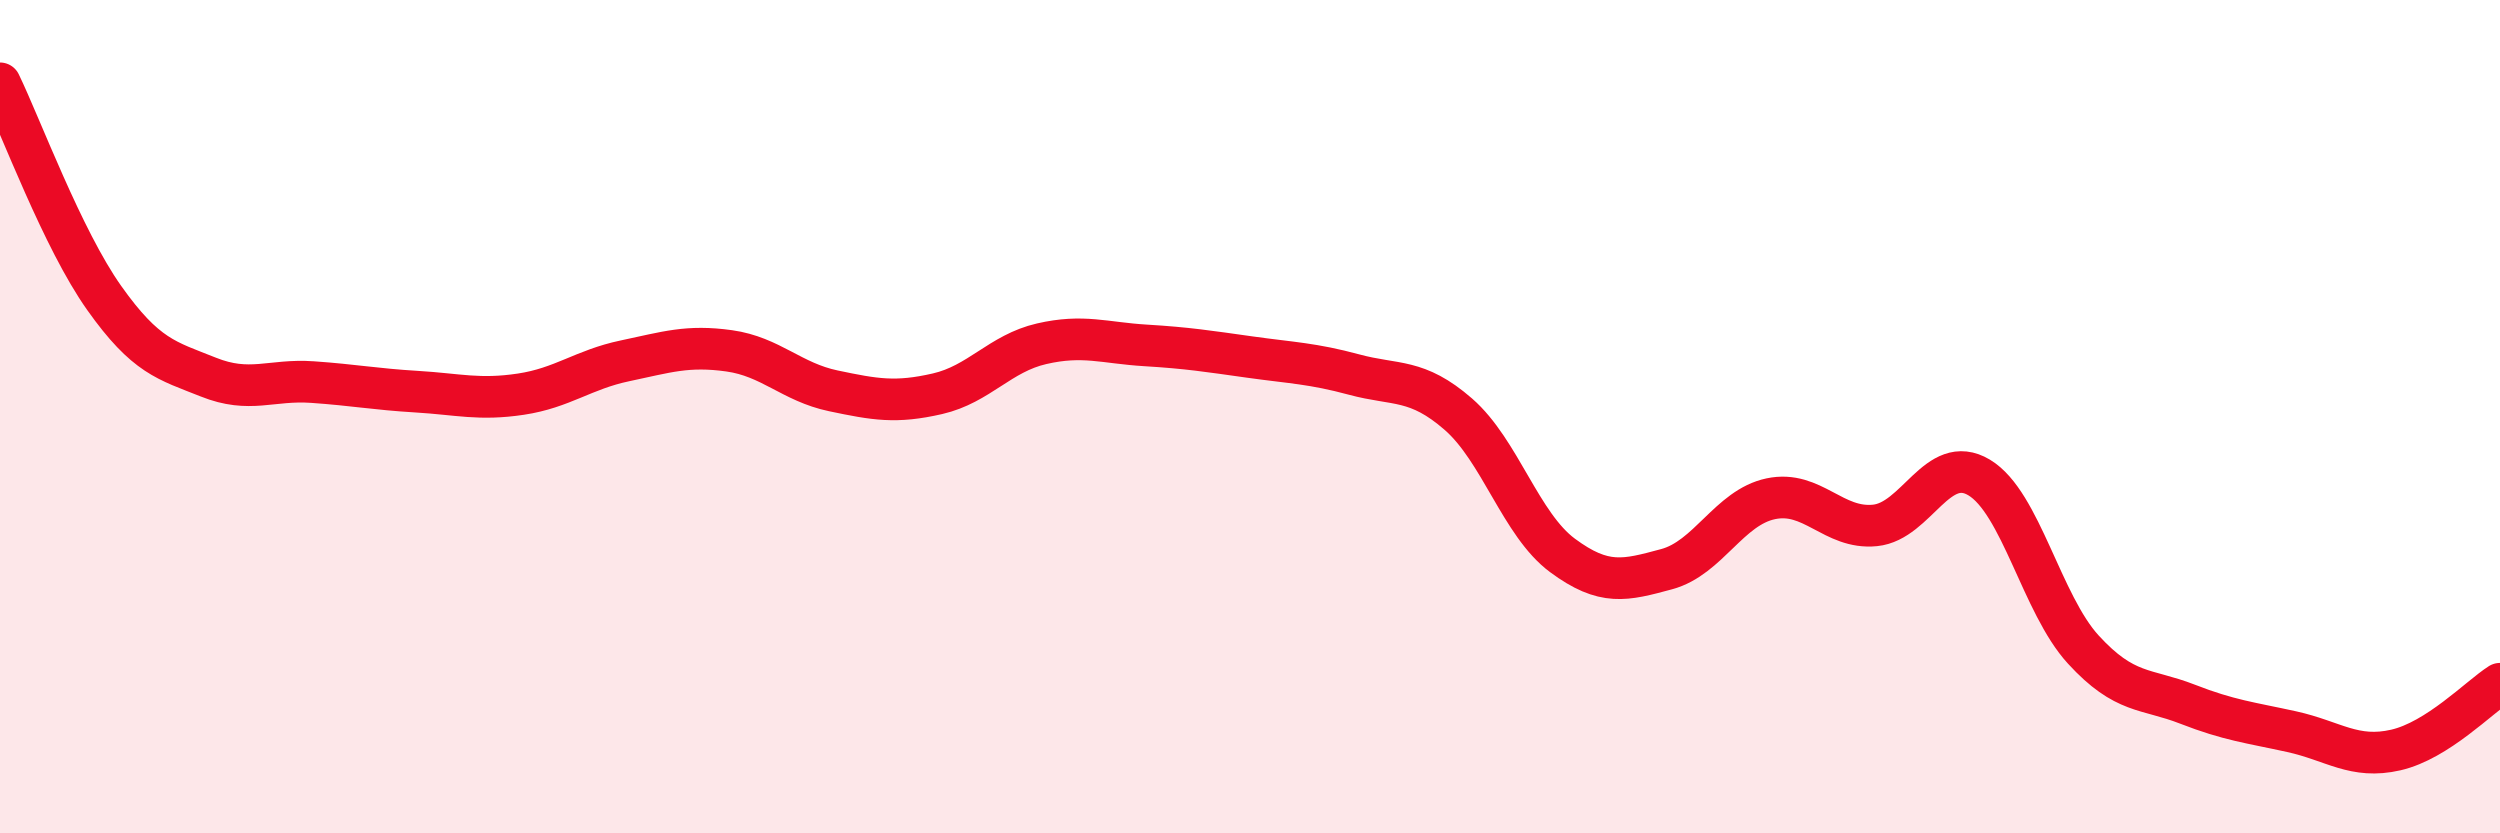
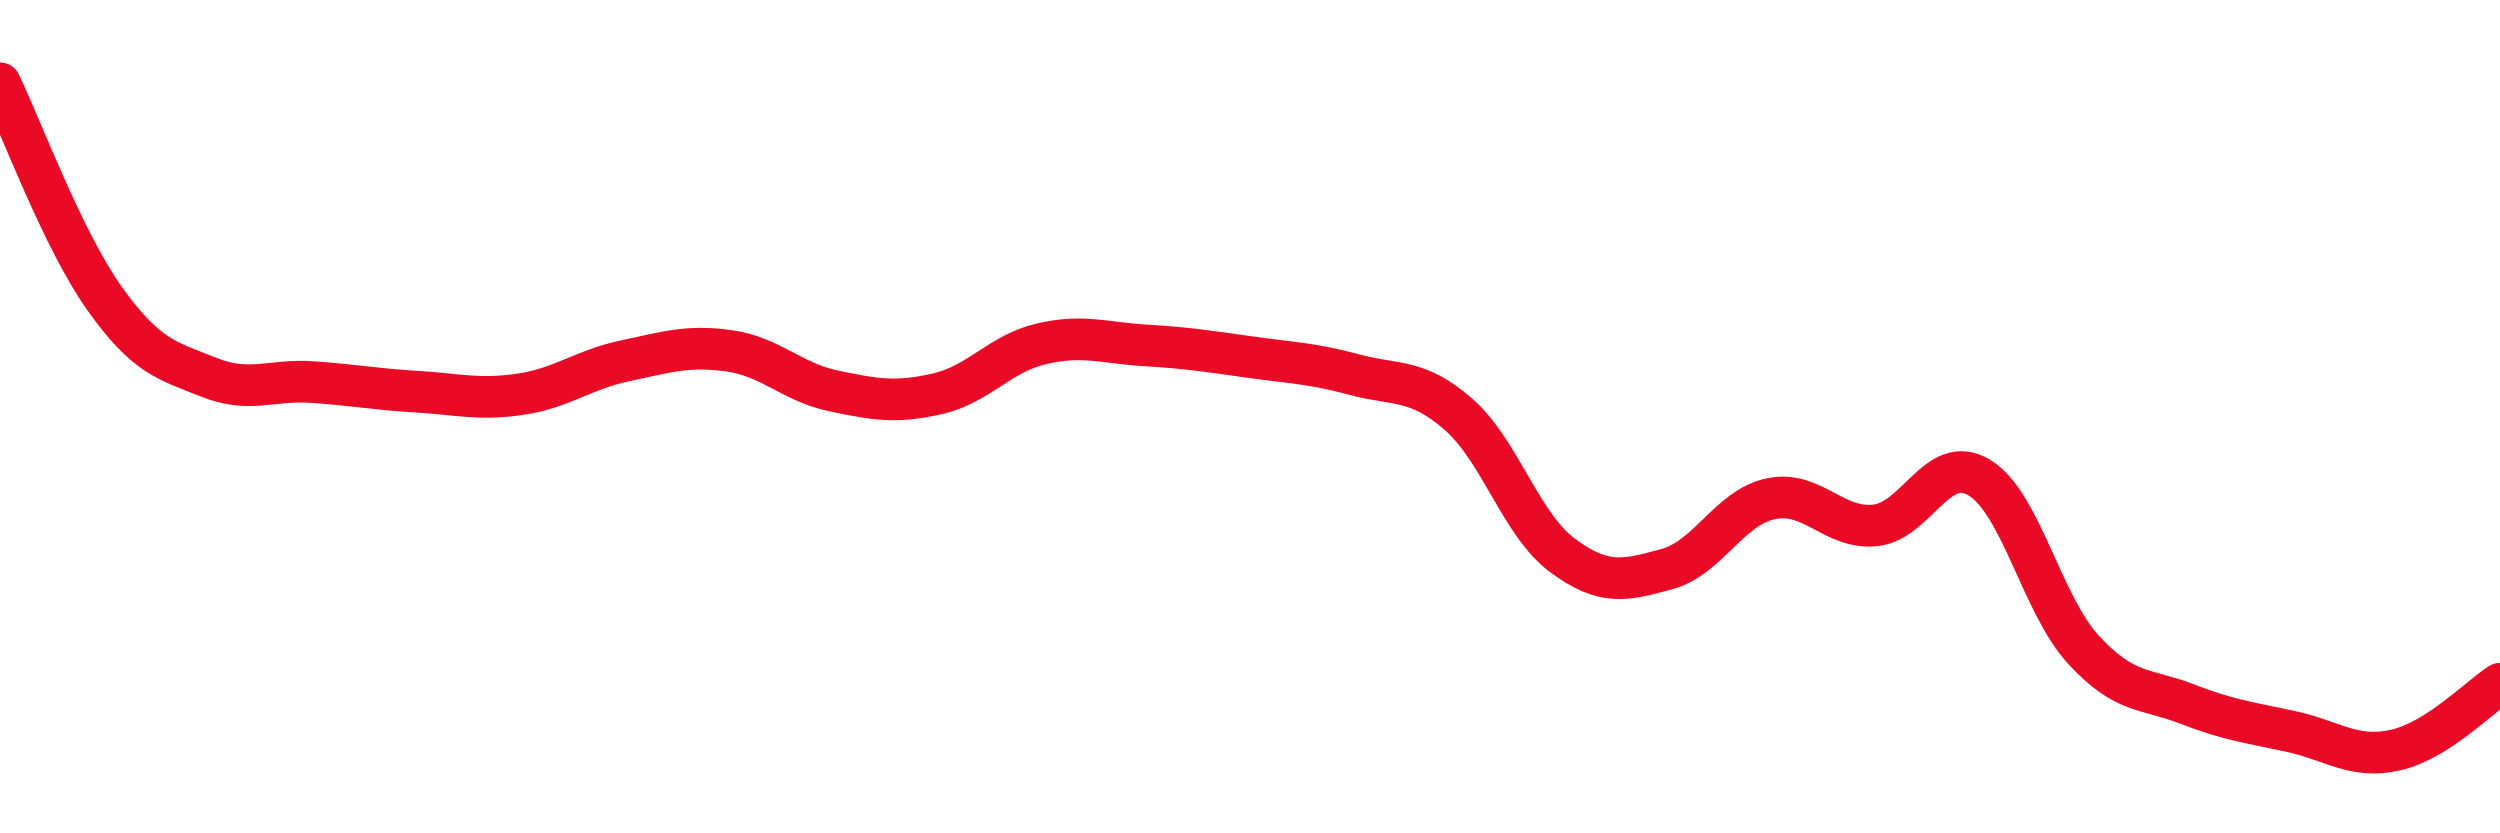
<svg xmlns="http://www.w3.org/2000/svg" width="60" height="20" viewBox="0 0 60 20">
-   <path d="M 0,2 C 0.5,3.03 1.5,5.74 2.5,7.15 C 3.5,8.56 4,8.65 5,9.05 C 6,9.45 6.5,9.1 7.5,9.17 C 8.5,9.24 9,9.34 10,9.4 C 11,9.46 11.5,9.61 12.5,9.46 C 13.5,9.31 14,8.87 15,8.66 C 16,8.45 16.5,8.28 17.5,8.42 C 18.5,8.56 19,9.17 20,9.38 C 21,9.59 21.5,9.68 22.5,9.45 C 23.5,9.22 24,8.48 25,8.25 C 26,8.02 26.5,8.23 27.5,8.29 C 28.5,8.35 29,8.43 30,8.57 C 31,8.71 31.5,8.72 32.5,8.99 C 33.5,9.26 34,9.07 35,9.94 C 36,10.81 36.5,12.59 37.5,13.33 C 38.5,14.07 39,13.93 40,13.66 C 41,13.39 41.5,12.18 42.5,11.97 C 43.5,11.76 44,12.71 45,12.61 C 46,12.51 46.5,10.86 47.5,11.46 C 48.5,12.06 49,14.5 50,15.59 C 51,16.68 51.5,16.51 52.5,16.9 C 53.5,17.29 54,17.34 55,17.56 C 56,17.78 56.5,18.23 57.5,18 C 58.5,17.77 59.5,16.73 60,16.41L60 20L0 20Z" fill="#EB0A25" opacity="0.1" stroke-linecap="round" stroke-linejoin="round" />
  <path d="M 0,2 C 0.5,3.03 1.5,5.74 2.5,7.15 C 3.5,8.56 4,8.65 5,9.05 C 6,9.45 6.5,9.1 7.5,9.17 C 8.5,9.24 9,9.34 10,9.4 C 11,9.46 11.5,9.61 12.5,9.46 C 13.5,9.31 14,8.87 15,8.66 C 16,8.45 16.5,8.28 17.5,8.42 C 18.5,8.56 19,9.17 20,9.38 C 21,9.59 21.5,9.68 22.5,9.45 C 23.5,9.22 24,8.48 25,8.25 C 26,8.02 26.5,8.23 27.5,8.29 C 28.5,8.35 29,8.43 30,8.57 C 31,8.71 31.5,8.72 32.5,8.99 C 33.5,9.26 34,9.07 35,9.94 C 36,10.81 36.5,12.59 37.5,13.33 C 38.5,14.07 39,13.93 40,13.66 C 41,13.39 41.5,12.18 42.5,11.97 C 43.5,11.76 44,12.71 45,12.61 C 46,12.51 46.5,10.86 47.5,11.46 C 48.5,12.06 49,14.5 50,15.59 C 51,16.68 51.5,16.51 52.5,16.9 C 53.5,17.29 54,17.34 55,17.56 C 56,17.78 56.5,18.23 57.5,18 C 58.5,17.77 59.5,16.73 60,16.41" stroke="#EB0A25" stroke-width="1" fill="none" stroke-linecap="round" stroke-linejoin="round" />
</svg>